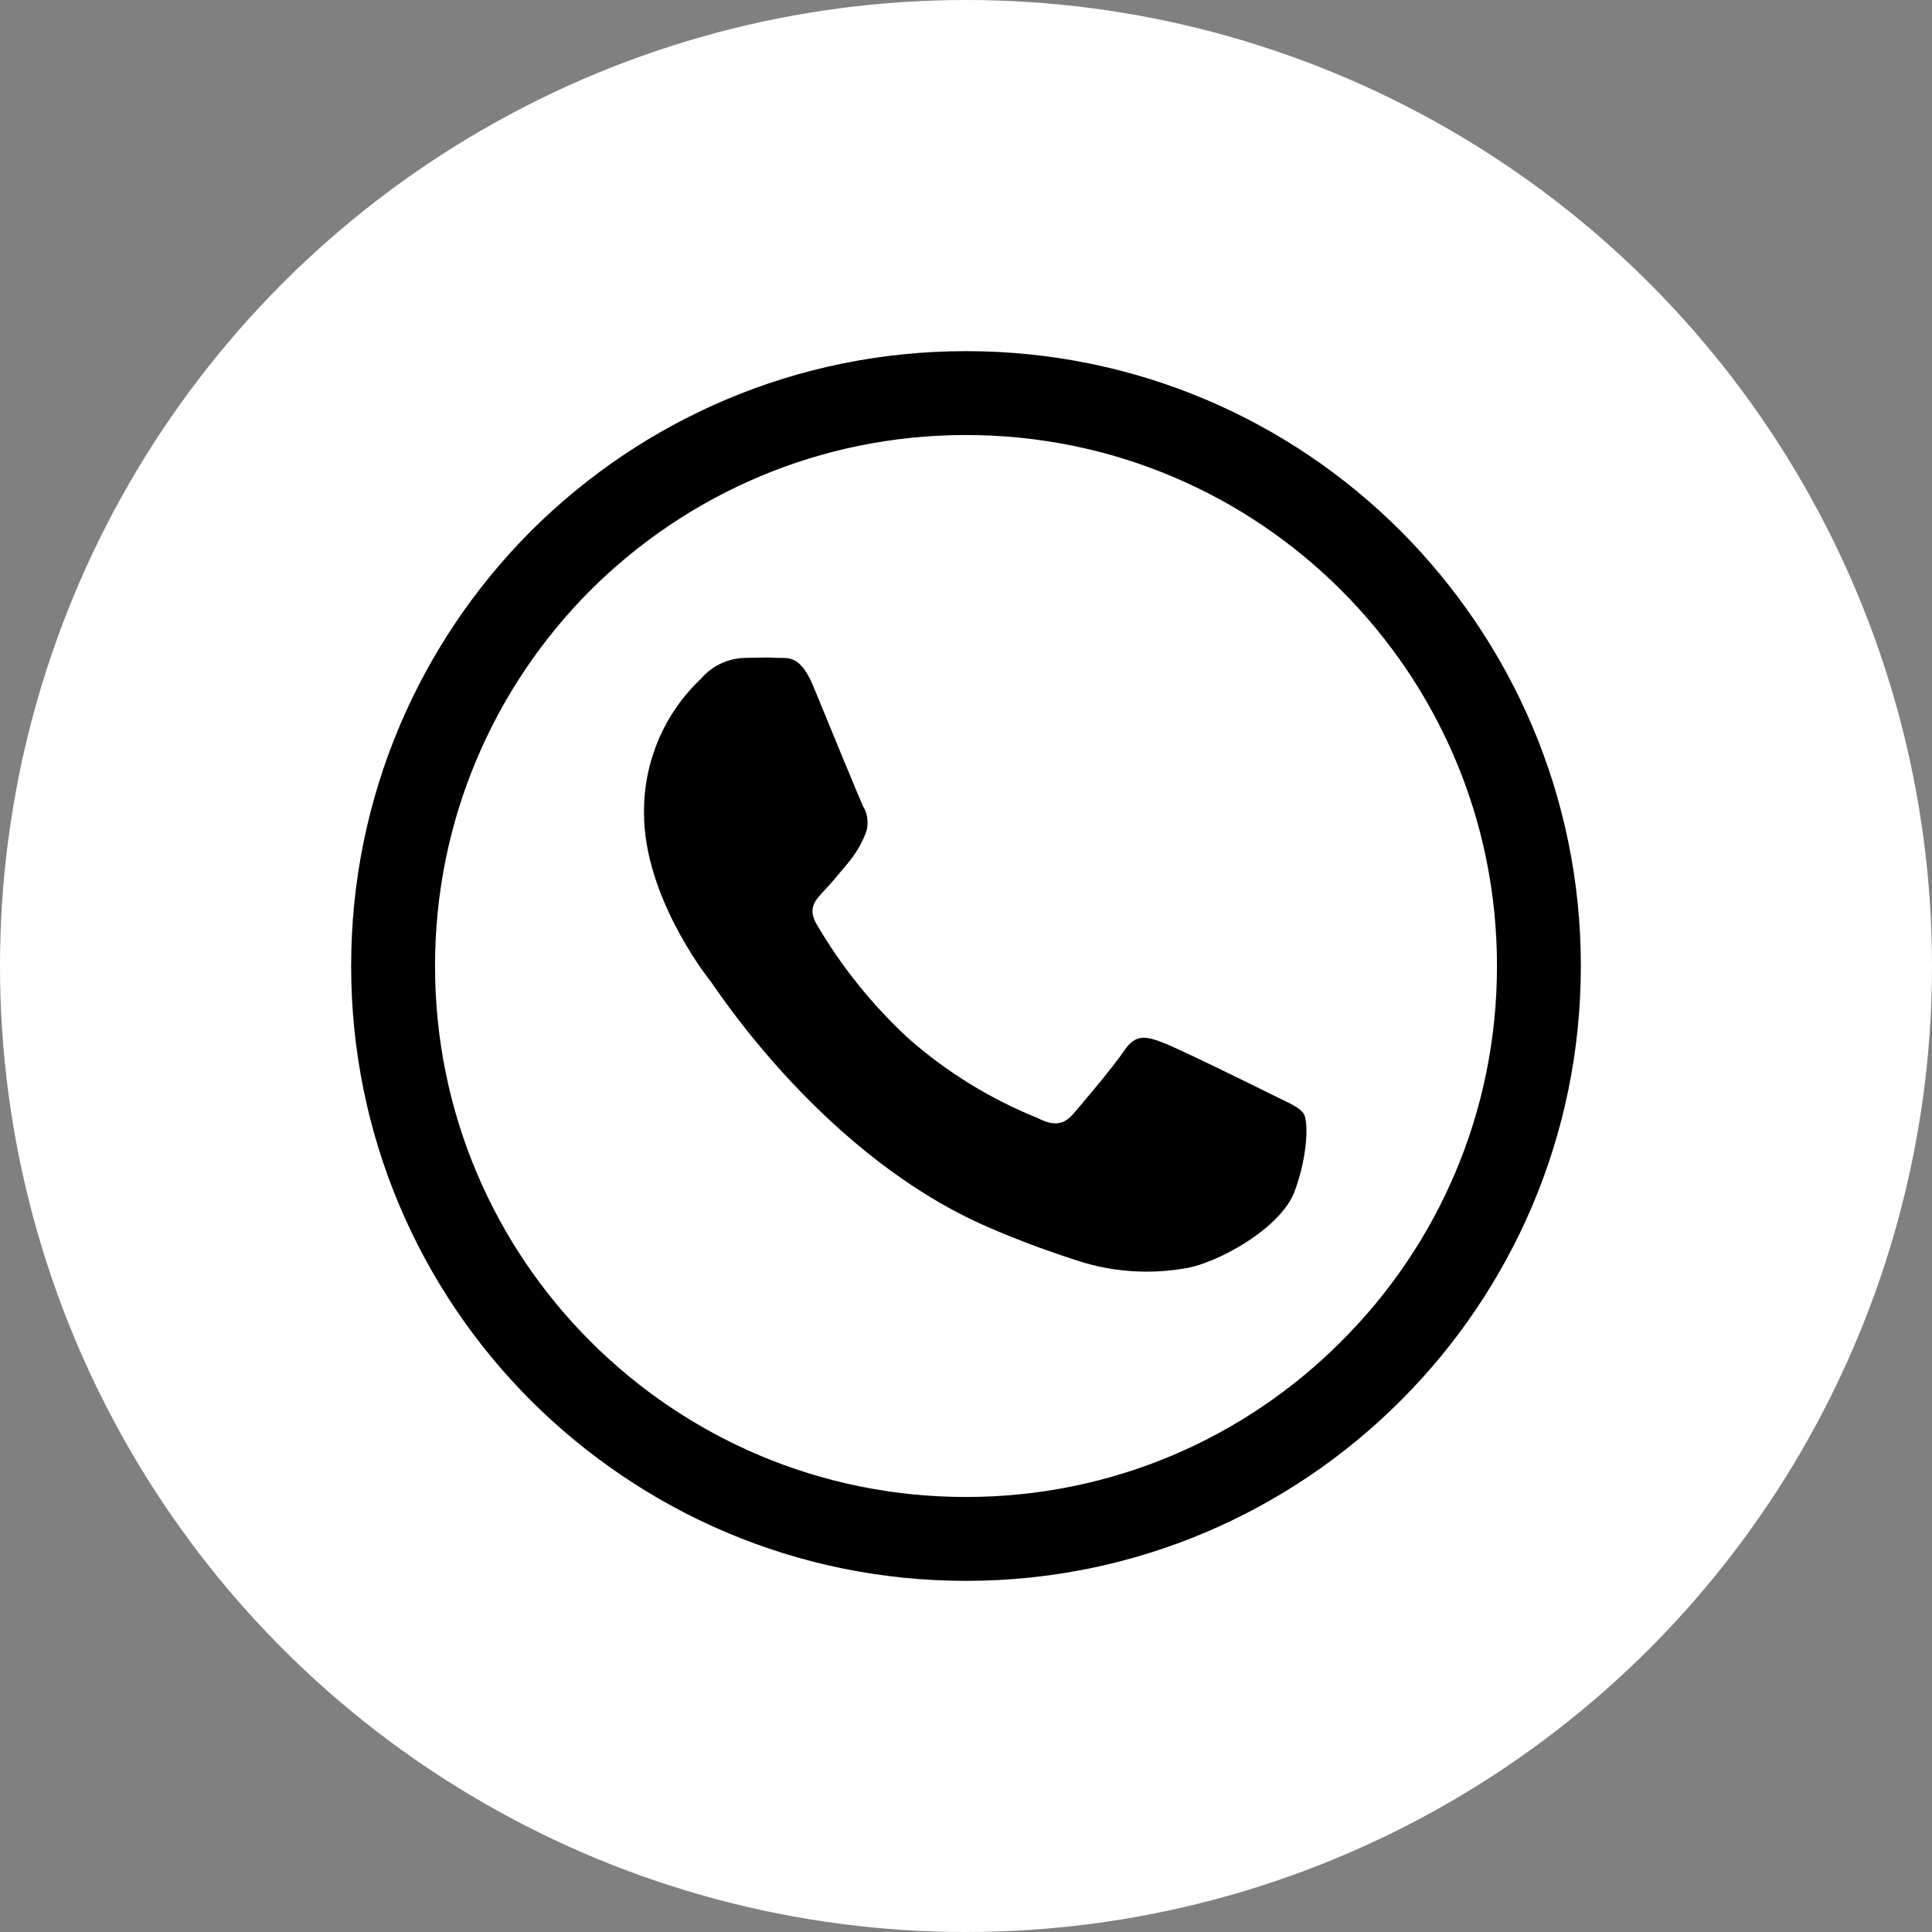
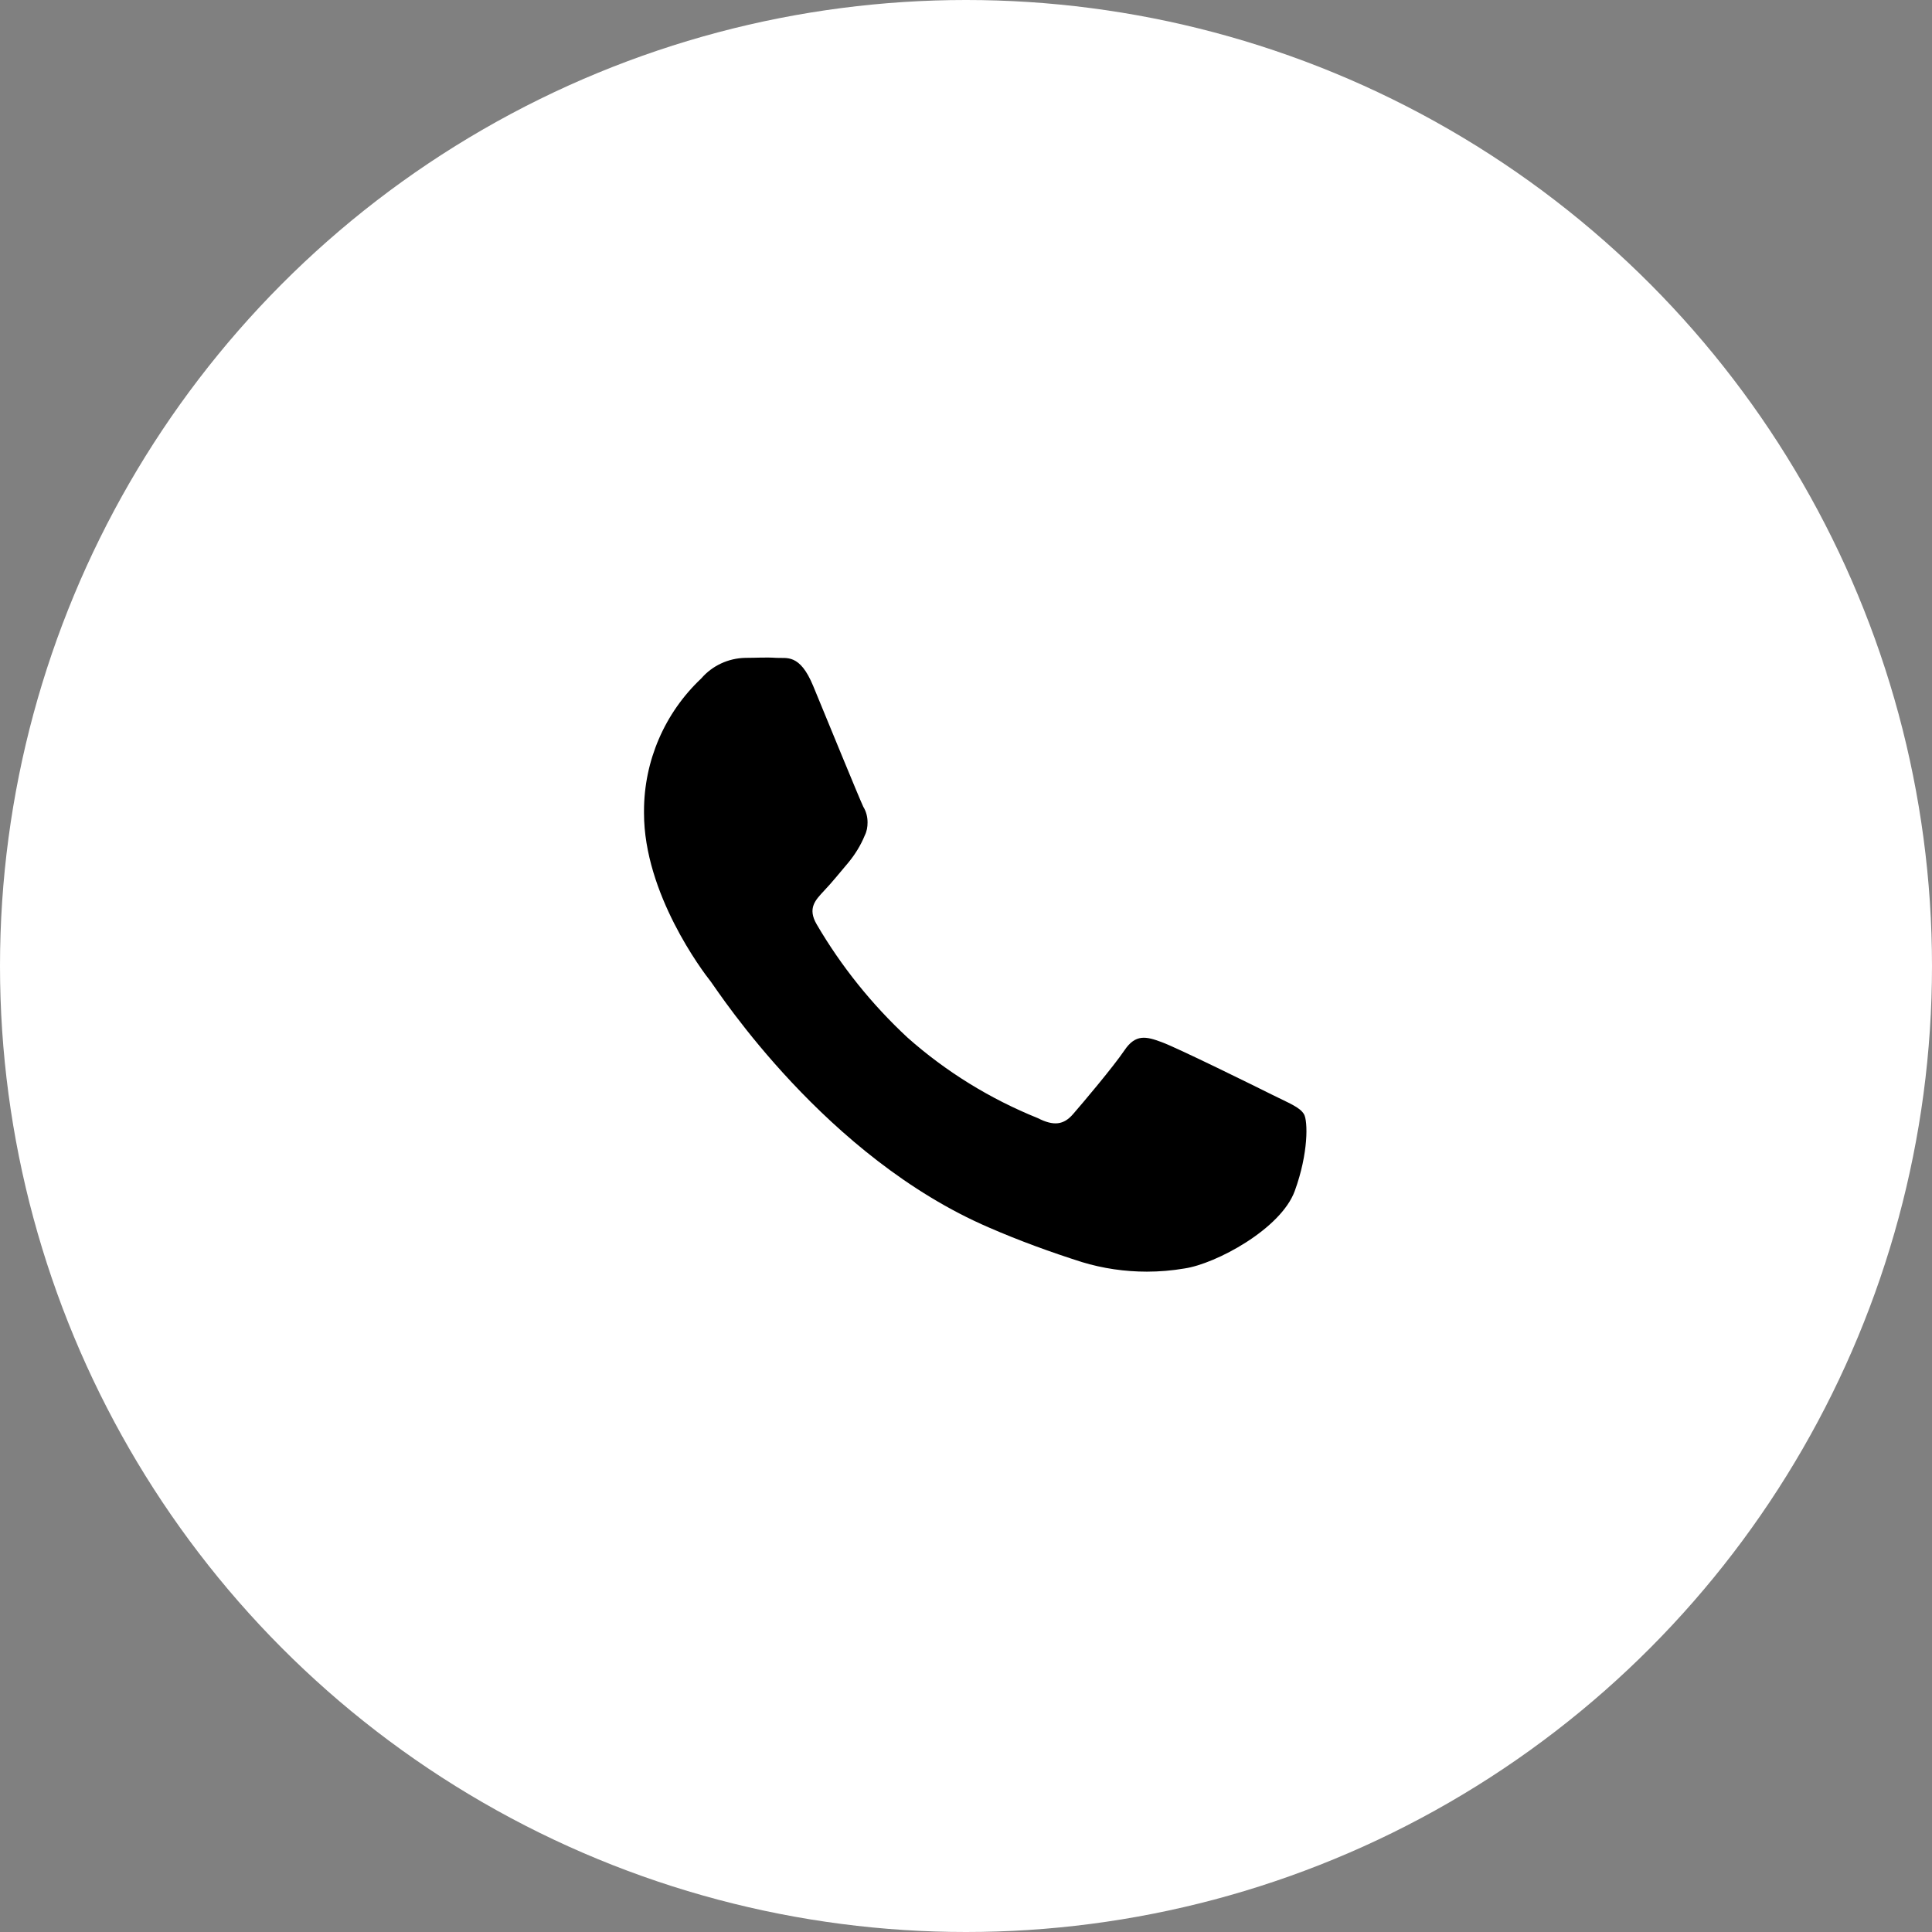
<svg xmlns="http://www.w3.org/2000/svg" xml:space="preserve" width="672px" height="672px" version="1.1" style="shape-rendering:geometricPrecision; text-rendering:geometricPrecision; image-rendering:optimizeQuality; fill-rule:evenodd; clip-rule:evenodd" viewBox="0 0 54.36 54.36">
  <rect x="0" y="0" width="54.36" height="54.36" fill="#808080" stroke="none" />
  <defs>
    <style type="text/css"> .fil2 {fill:black} .fil1 {fill:black;fill-rule:nonzero} .fil0 {fill:white;fill-rule:nonzero} </style>
  </defs>
  <g id="Layer_x0020_1">
    <g id="_105553498674176">
      <g id="WhatsApp">
        <circle id="Background" class="fil0" cx="27.18" cy="27.18" r="27.18" />
      </g>
    </g>
-     <path class="fil1" d="M27.18 9.88c4.78,0 9.1,1.93 12.23,5.06 3.13,3.14 5.07,7.46 5.07,12.24 0,4.78 -1.94,9.1 -5.07,12.23 -3.13,3.13 -7.45,5.07 -12.23,5.07 -4.78,0 -9.1,-1.94 -12.24,-5.07 -3.13,-3.13 -5.06,-7.45 -5.06,-12.23 0,-4.78 1.93,-9.1 5.06,-12.24 3.14,-3.13 7.46,-5.06 12.24,-5.06zm10.56 6.73c-2.7,-2.7 -6.43,-4.37 -10.56,-4.37 -4.13,0 -7.86,1.67 -10.57,4.37 -2.7,2.71 -4.37,6.44 -4.37,10.57 0,4.13 1.67,7.86 4.37,10.56 2.71,2.71 6.44,4.38 10.57,4.38 4.13,0 7.86,-1.67 10.56,-4.38 2.71,-2.7 4.38,-6.43 4.38,-10.56 0,-4.13 -1.67,-7.86 -4.38,-10.57z" />
-     <path id="WhatsApp-4" class="fil2" d="M36.69 31.35c-0.12,-0.2 -0.42,-0.31 -0.88,-0.54 -0.46,-0.23 -2.71,-1.34 -3.13,-1.49 -0.43,-0.16 -0.73,-0.23 -1.04,0.23 -0.31,0.46 -1.18,1.49 -1.45,1.8 -0.26,0.3 -0.54,0.34 -0.99,0.11 -1.34,-0.54 -2.59,-1.31 -3.67,-2.27 -1,-0.93 -1.86,-2 -2.55,-3.18 -0.27,-0.46 -0.03,-0.69 0.2,-0.94 0.23,-0.24 0.46,-0.53 0.69,-0.8 0.19,-0.23 0.35,-0.49 0.46,-0.76 0.06,-0.12 0.08,-0.24 0.08,-0.37 0,-0.16 -0.04,-0.31 -0.12,-0.44 -0.11,-0.23 -1.03,-2.48 -1.41,-3.4 -0.38,-0.92 -0.75,-0.77 -1.04,-0.79 -0.28,-0.02 -0.57,0 -0.87,0 -0.48,0.01 -0.93,0.22 -1.24,0.58 -1.03,0.97 -1.61,2.32 -1.61,3.73 0,0.02 0,0.04 0,0.06 0,2.26 1.64,4.44 1.88,4.74 0.23,0.31 3.23,4.94 7.83,6.92 0.85,0.37 1.73,0.69 2.61,0.97 0.59,0.18 1.21,0.27 1.83,0.27 0.35,0 0.71,-0.03 1.06,-0.09 0.88,-0.13 2.71,-1.11 3.1,-2.18 0.39,-1.07 0.37,-1.97 0.26,-2.16z" data-name="WhatsApp" />
+     <path id="WhatsApp-4" class="fil2" d="M36.69 31.35c-0.12,-0.2 -0.42,-0.31 -0.88,-0.54 -0.46,-0.23 -2.71,-1.34 -3.13,-1.49 -0.43,-0.16 -0.73,-0.23 -1.04,0.23 -0.31,0.46 -1.18,1.49 -1.45,1.8 -0.26,0.3 -0.54,0.34 -0.99,0.11 -1.34,-0.54 -2.59,-1.31 -3.67,-2.27 -1,-0.93 -1.86,-2 -2.55,-3.18 -0.27,-0.46 -0.03,-0.69 0.2,-0.94 0.23,-0.24 0.46,-0.53 0.69,-0.8 0.19,-0.23 0.35,-0.49 0.46,-0.76 0.06,-0.12 0.08,-0.24 0.08,-0.37 0,-0.16 -0.04,-0.31 -0.12,-0.44 -0.11,-0.23 -1.03,-2.48 -1.41,-3.4 -0.38,-0.92 -0.75,-0.77 -1.04,-0.79 -0.28,-0.02 -0.57,0 -0.87,0 -0.48,0.01 -0.93,0.22 -1.24,0.58 -1.03,0.97 -1.61,2.32 -1.61,3.73 0,0.02 0,0.04 0,0.06 0,2.26 1.64,4.44 1.88,4.74 0.23,0.31 3.23,4.94 7.83,6.92 0.85,0.37 1.73,0.69 2.61,0.97 0.59,0.18 1.21,0.27 1.83,0.27 0.35,0 0.71,-0.03 1.06,-0.09 0.88,-0.13 2.71,-1.11 3.1,-2.18 0.39,-1.07 0.37,-1.97 0.26,-2.16" data-name="WhatsApp" />
  </g>
</svg>